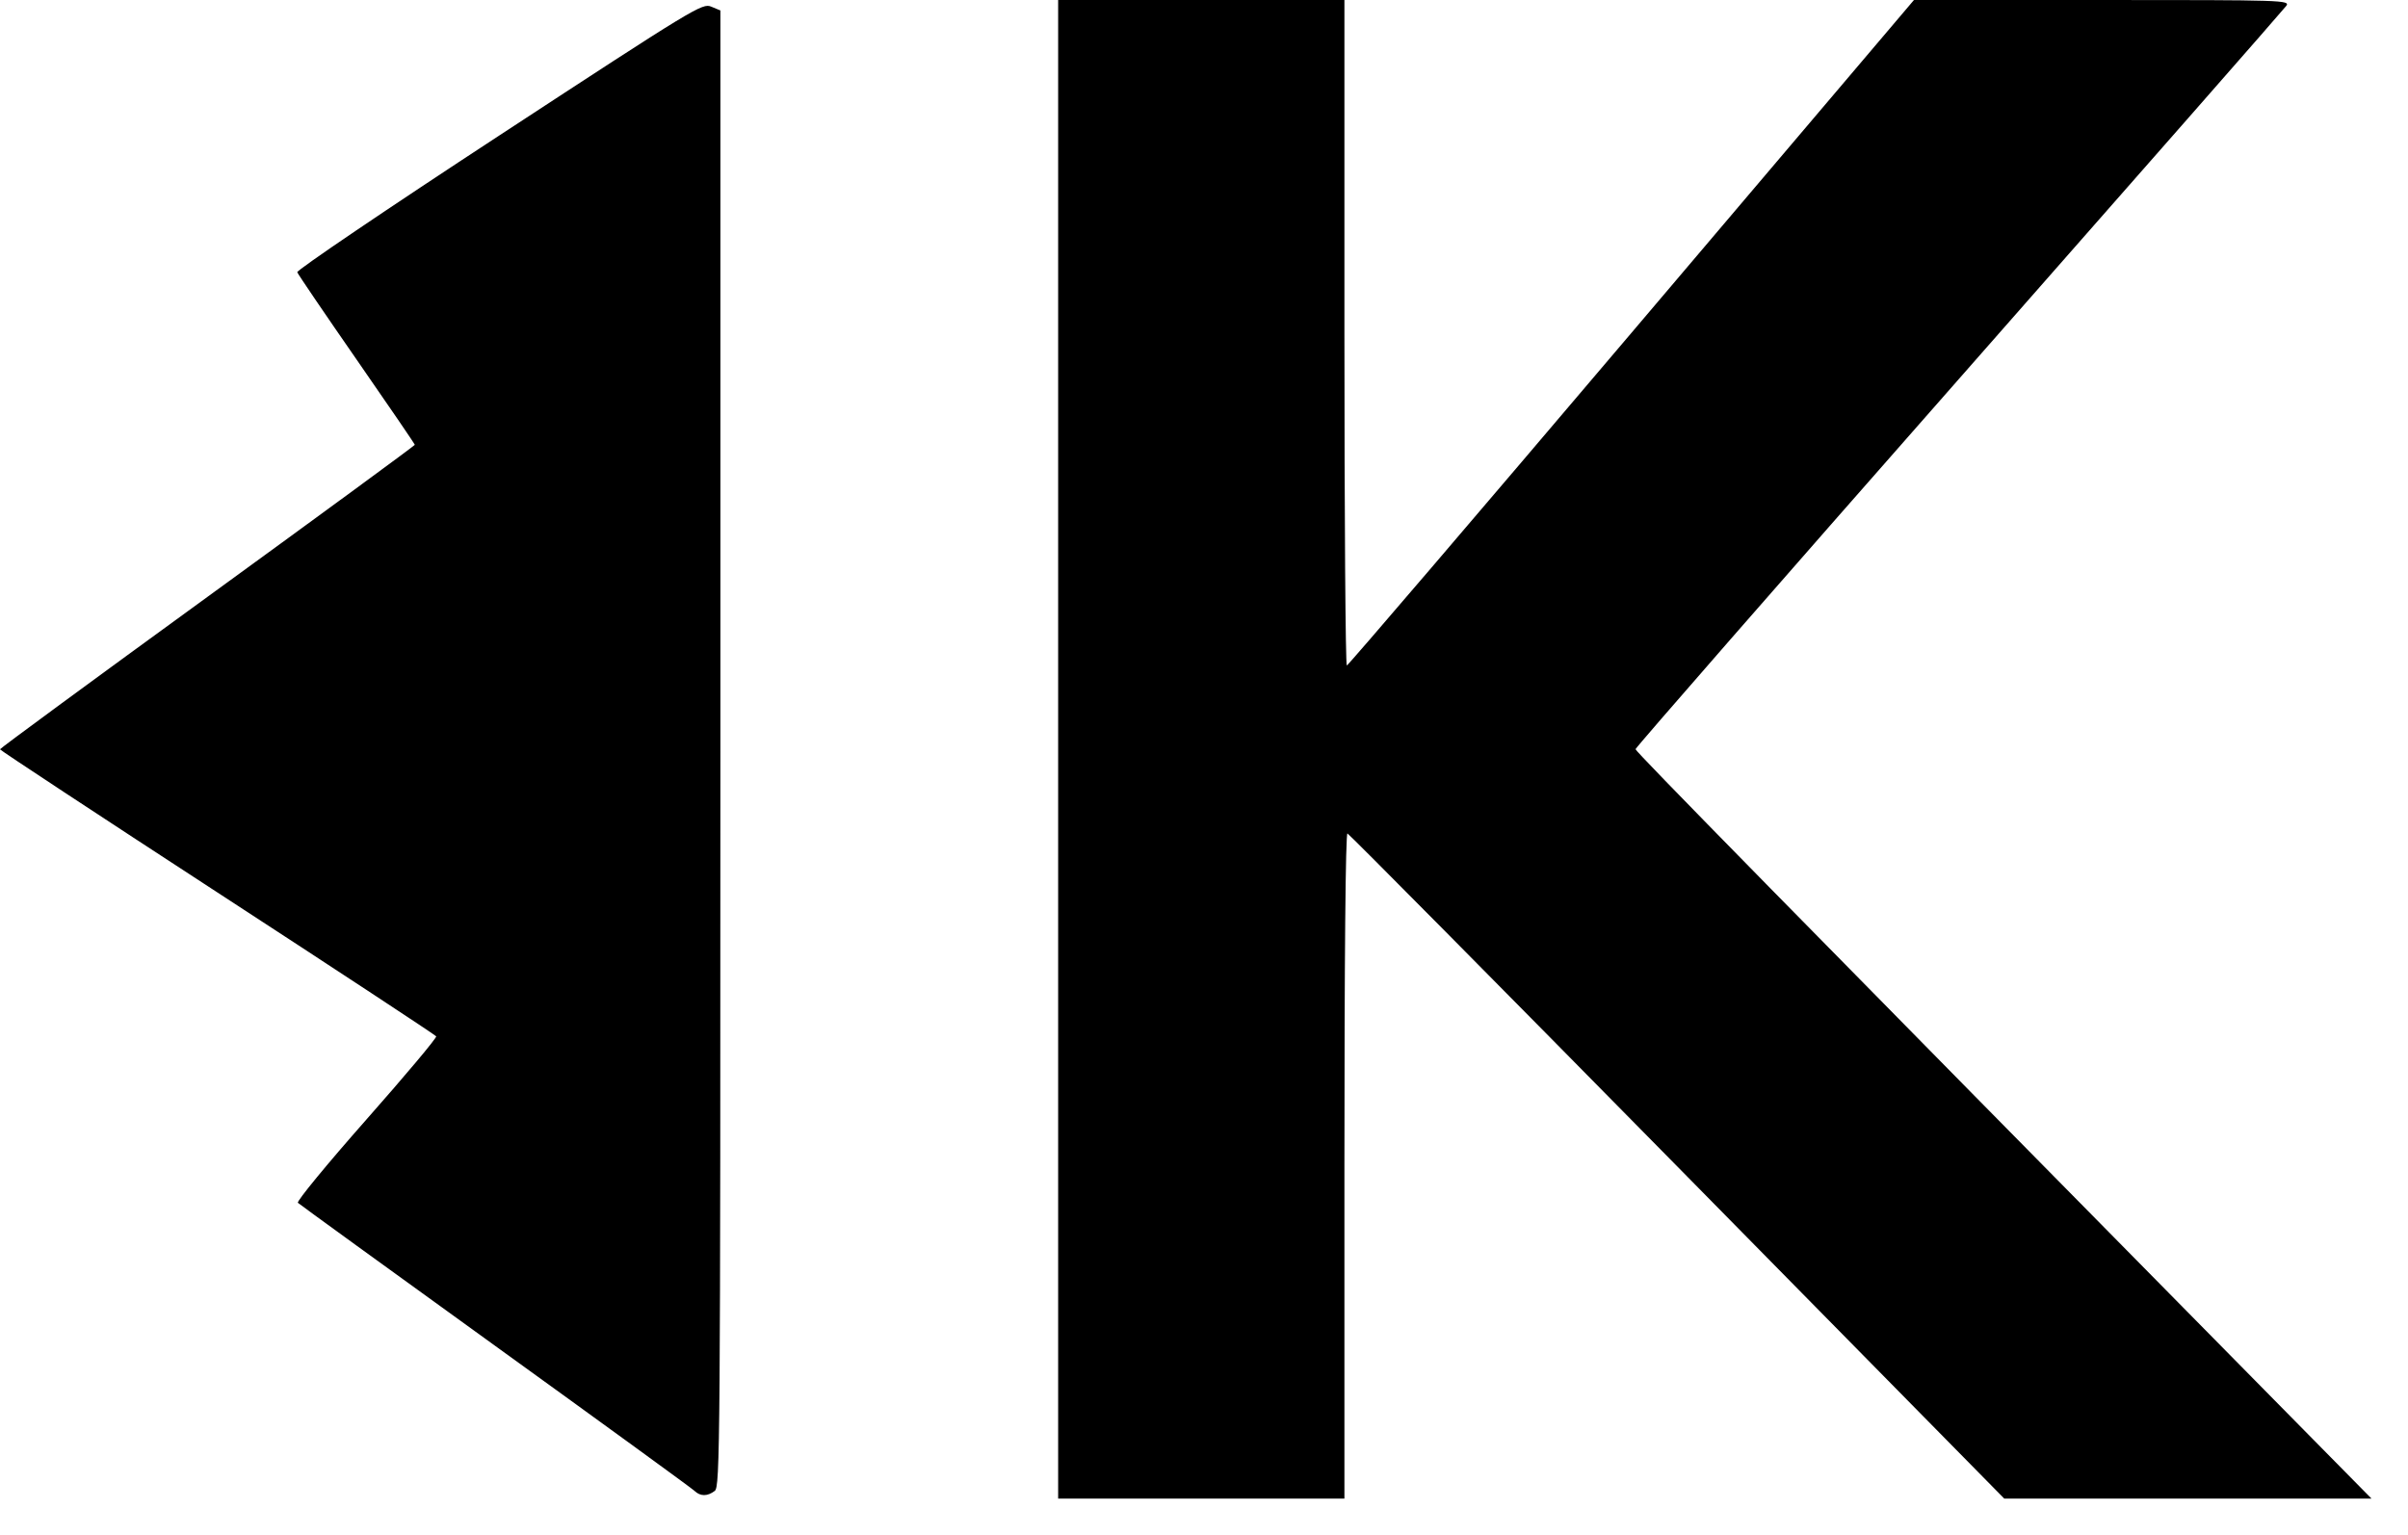
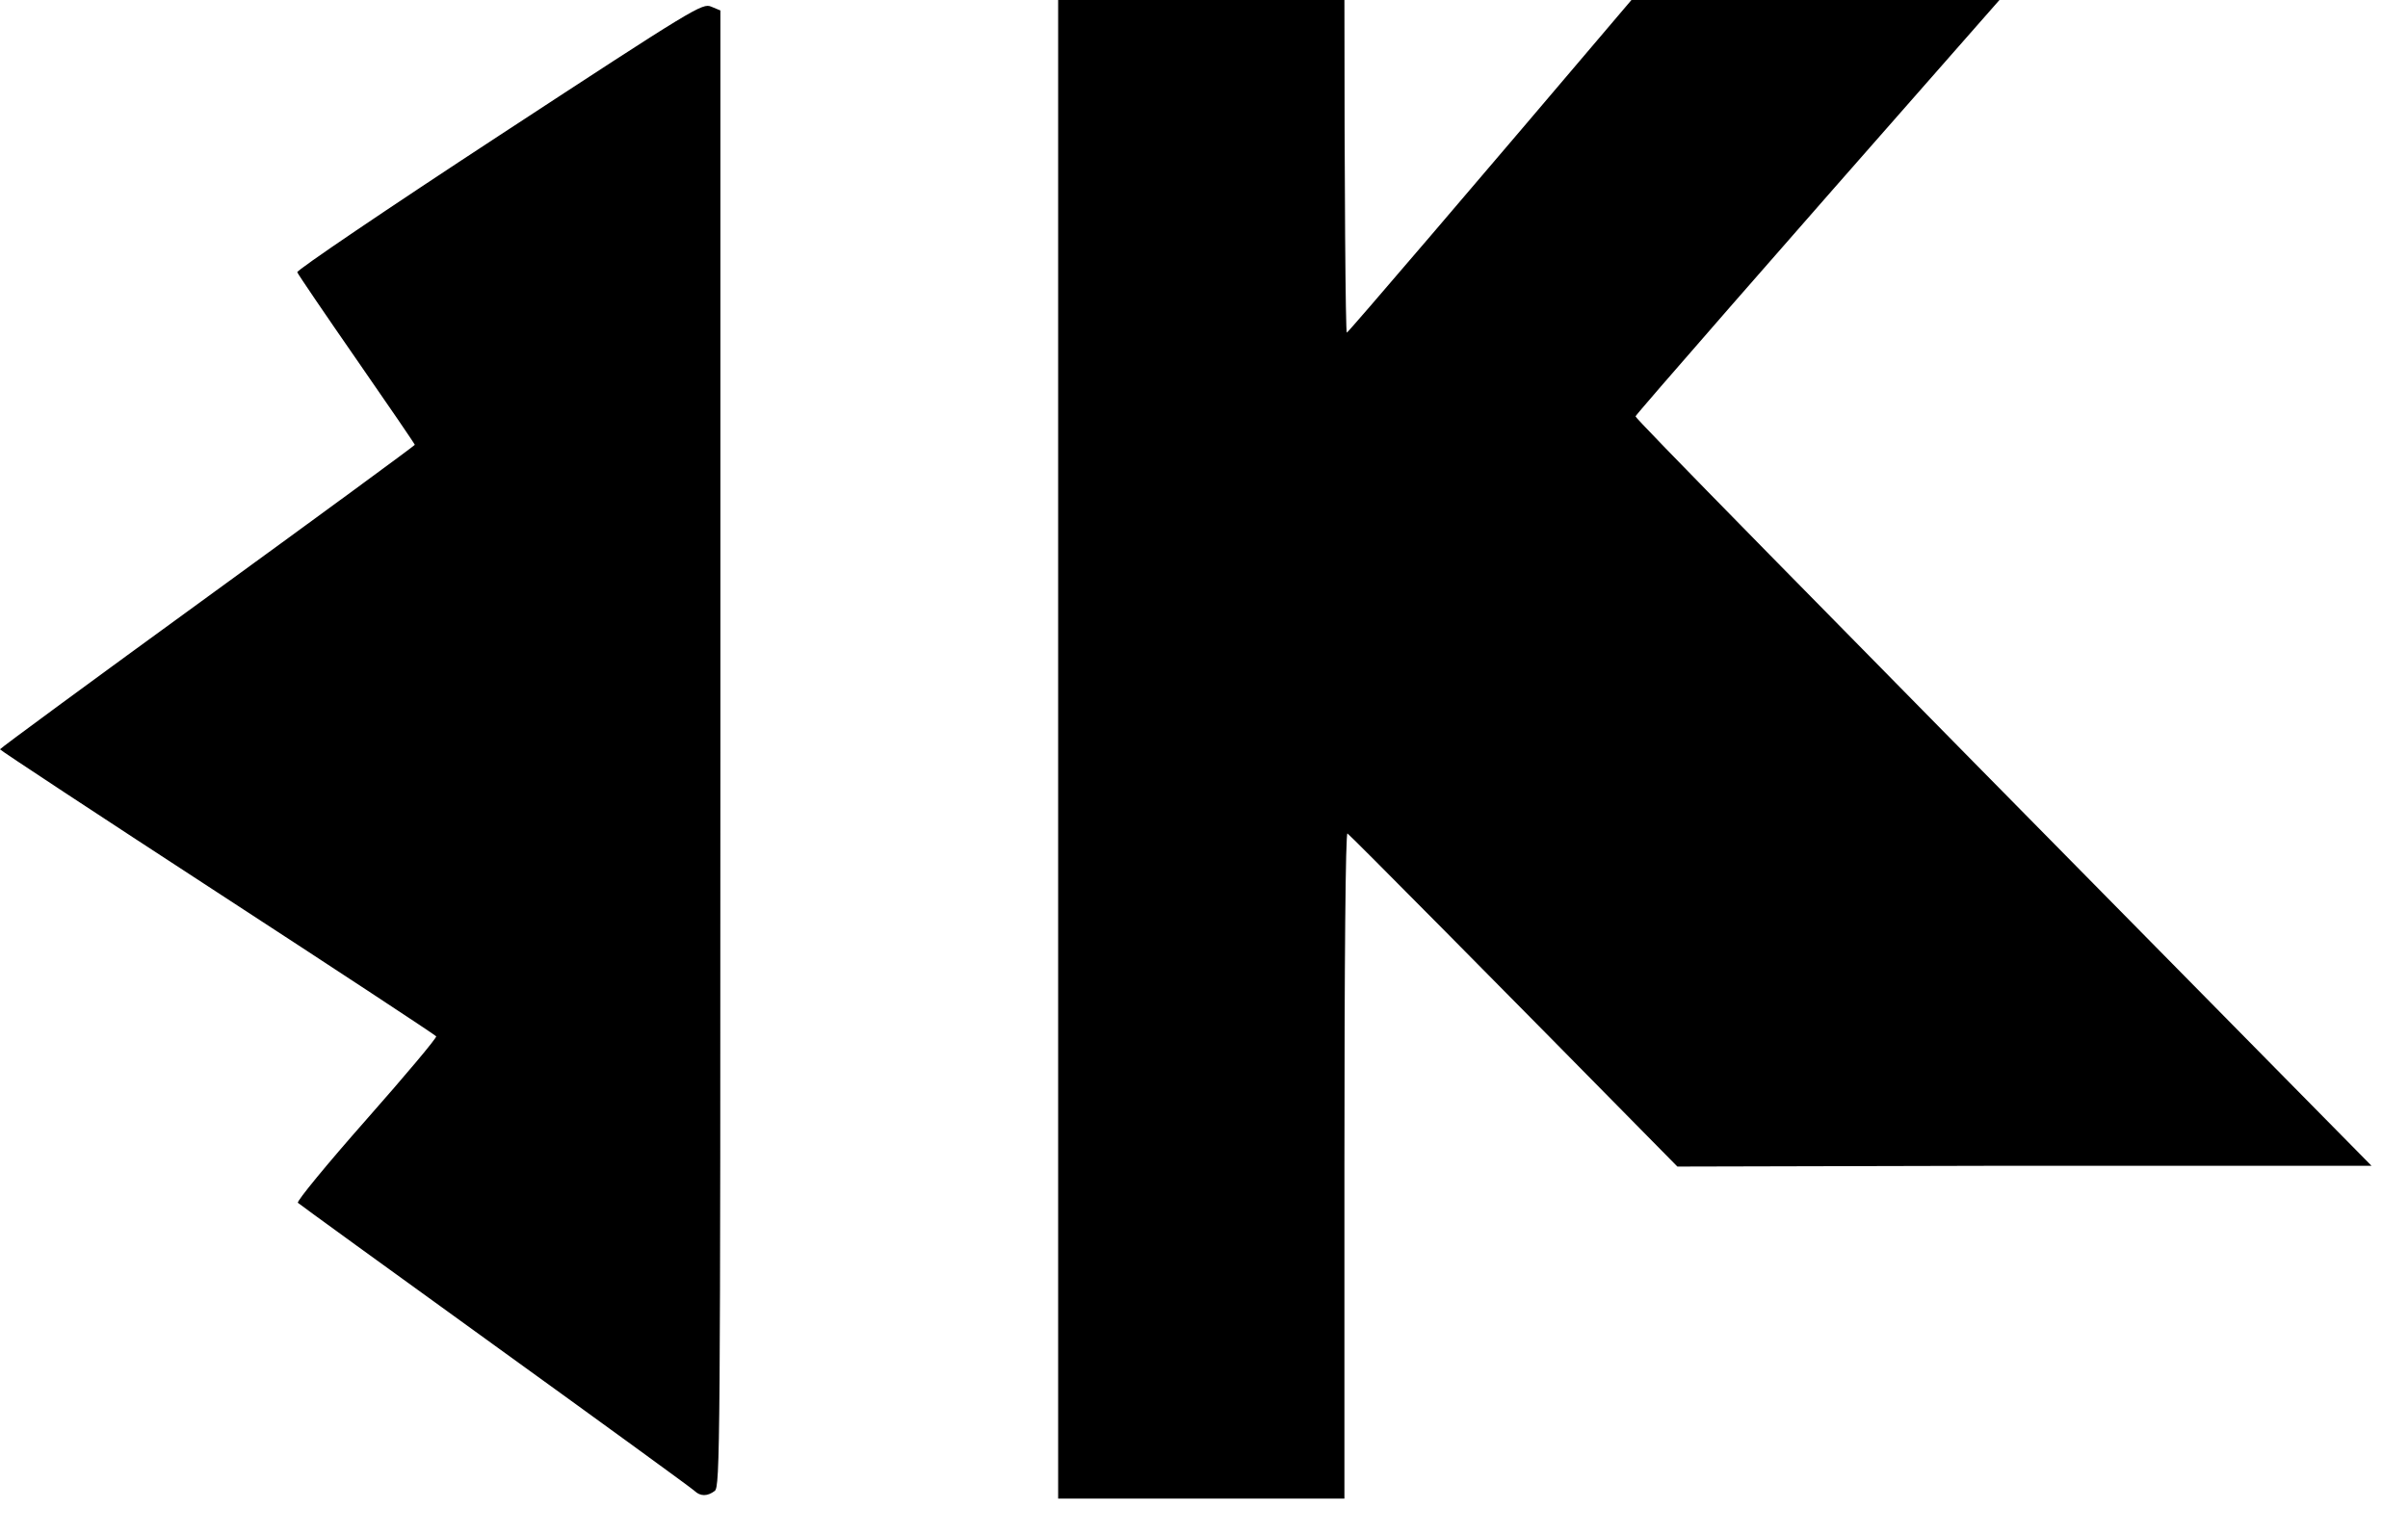
<svg xmlns="http://www.w3.org/2000/svg" xmlns:ns1="http://www.inkscape.org/namespaces/inkscape" xmlns:ns2="http://sodipodi.sourceforge.net/DTD/sodipodi-0.dtd" width="132.048mm" height="84.197mm" viewBox="0 0 132.048 84.197" version="1.1" id="svg1" xml:space="preserve" ns1:version="1.3 (0e150ed, 2023-07-21)" ns2:docname="logo.svg">
  <ns2:namedview id="namedview1" pagecolor="#ffffff" bordercolor="#000000" borderopacity="0.25" ns1:showpageshadow="2" ns1:pageopacity="0.0" ns1:pagecheckerboard="0" ns1:deskcolor="#d1d1d1" ns1:document-units="mm" ns1:zoom="0.2102413" ns1:cx="252.09129" ns1:cy="470.8875" ns1:window-width="1440" ns1:window-height="449" ns1:window-x="0" ns1:window-y="25" ns1:window-maximized="0" ns1:current-layer="layer1" />
  <defs id="defs1" />
  <g ns1:label="Calque 1" ns1:groupmode="layer" id="layer1" transform="translate(-38.185,-24.142)">
-     <path style="fill:#000000" d="m 96.211,65.241 v -41.099 h 7.849 7.849 v 18.256 c 0,10.041 0.059,18.252 0.132,18.246 0.073,-0.006 7.1,-8.221 15.617,-18.256 l 15.484,-18.246 h 10.323 c 9.971,0 10.315,0.011 10.092,0.323 -0.127,0.178 -8.208,9.39 -17.958,20.471 -9.75,11.081 -17.727,20.216 -17.727,20.299 0,0.128 7.646,7.919 36.143,36.827 l 4.217,4.278 H 158.164 148.094 L 130.168,88.127 c -9.859,-10.017 -18.001,-18.239 -18.092,-18.271 -0.104,-0.037 -0.167,6.813 -0.167,18.212 v 18.271 h -7.849 -7.849 z M 76.272,105.916 c -0.142,-0.136 -5.06,-3.714 -10.93,-7.952 -5.869,-4.238 -10.739,-7.77 -10.821,-7.849 -0.082,-0.079 1.609,-2.136 3.759,-4.571 2.15,-2.435 3.871,-4.487 3.825,-4.56 -0.046,-0.073 -5.446,-3.626 -12.001,-7.894 -6.555,-4.269 -11.919,-7.801 -11.92,-7.849 -0.001,-0.049 5.116,-3.81 11.373,-8.358 6.256,-4.549 11.375,-8.303 11.375,-8.344 0,-0.041 -1.434,-2.141 -3.187,-4.668 -1.753,-2.527 -3.22,-4.686 -3.259,-4.797 -0.039,-0.111 4.938,-3.482 11.062,-7.49 10.761,-7.044 11.15,-7.28 11.637,-7.078 l 0.504,0.209 v 40.484 c 0,38.35 -0.016,40.497 -0.309,40.719 -0.402,0.305 -0.788,0.305 -1.109,-9.9e-4 z" id="path1" />
+     <path style="fill:#000000" d="m 96.211,65.241 v -41.099 h 7.849 7.849 c 0,10.041 0.059,18.252 0.132,18.246 0.073,-0.006 7.1,-8.221 15.617,-18.256 l 15.484,-18.246 h 10.323 c 9.971,0 10.315,0.011 10.092,0.323 -0.127,0.178 -8.208,9.39 -17.958,20.471 -9.75,11.081 -17.727,20.216 -17.727,20.299 0,0.128 7.646,7.919 36.143,36.827 l 4.217,4.278 H 158.164 148.094 L 130.168,88.127 c -9.859,-10.017 -18.001,-18.239 -18.092,-18.271 -0.104,-0.037 -0.167,6.813 -0.167,18.212 v 18.271 h -7.849 -7.849 z M 76.272,105.916 c -0.142,-0.136 -5.06,-3.714 -10.93,-7.952 -5.869,-4.238 -10.739,-7.77 -10.821,-7.849 -0.082,-0.079 1.609,-2.136 3.759,-4.571 2.15,-2.435 3.871,-4.487 3.825,-4.56 -0.046,-0.073 -5.446,-3.626 -12.001,-7.894 -6.555,-4.269 -11.919,-7.801 -11.92,-7.849 -0.001,-0.049 5.116,-3.81 11.373,-8.358 6.256,-4.549 11.375,-8.303 11.375,-8.344 0,-0.041 -1.434,-2.141 -3.187,-4.668 -1.753,-2.527 -3.22,-4.686 -3.259,-4.797 -0.039,-0.111 4.938,-3.482 11.062,-7.49 10.761,-7.044 11.15,-7.28 11.637,-7.078 l 0.504,0.209 v 40.484 c 0,38.35 -0.016,40.497 -0.309,40.719 -0.402,0.305 -0.788,0.305 -1.109,-9.9e-4 z" id="path1" />
  </g>
</svg>